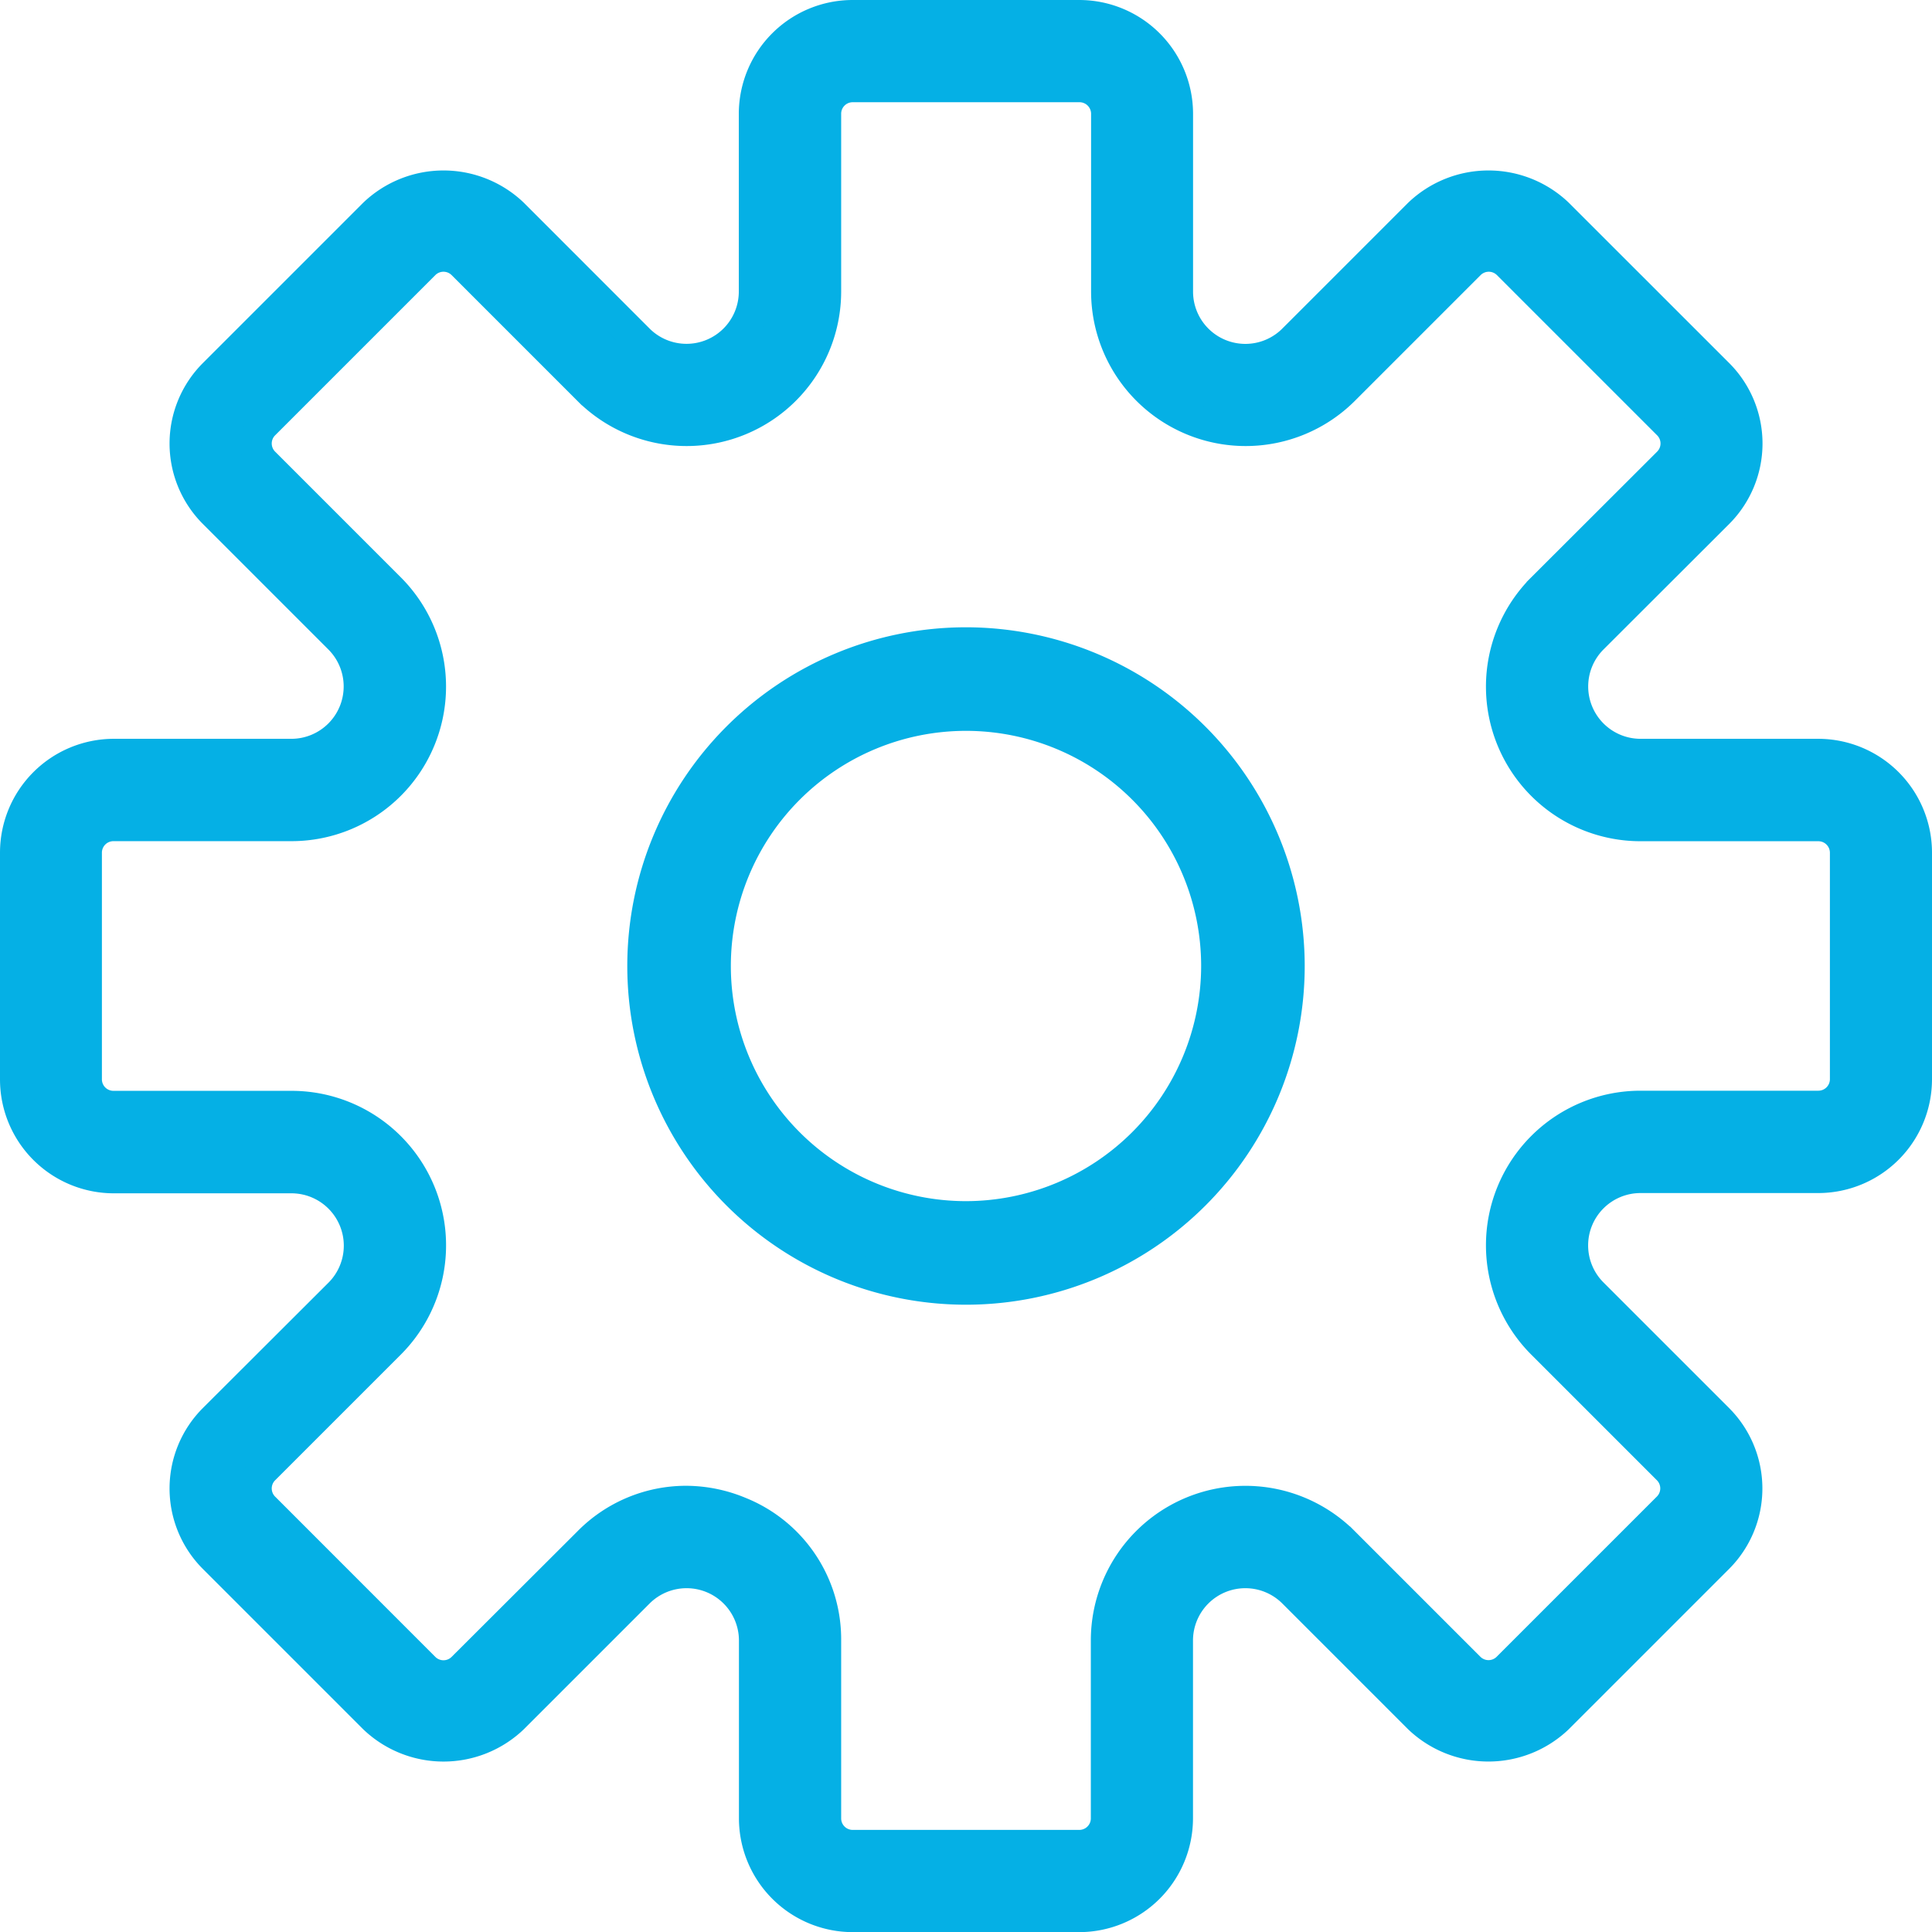
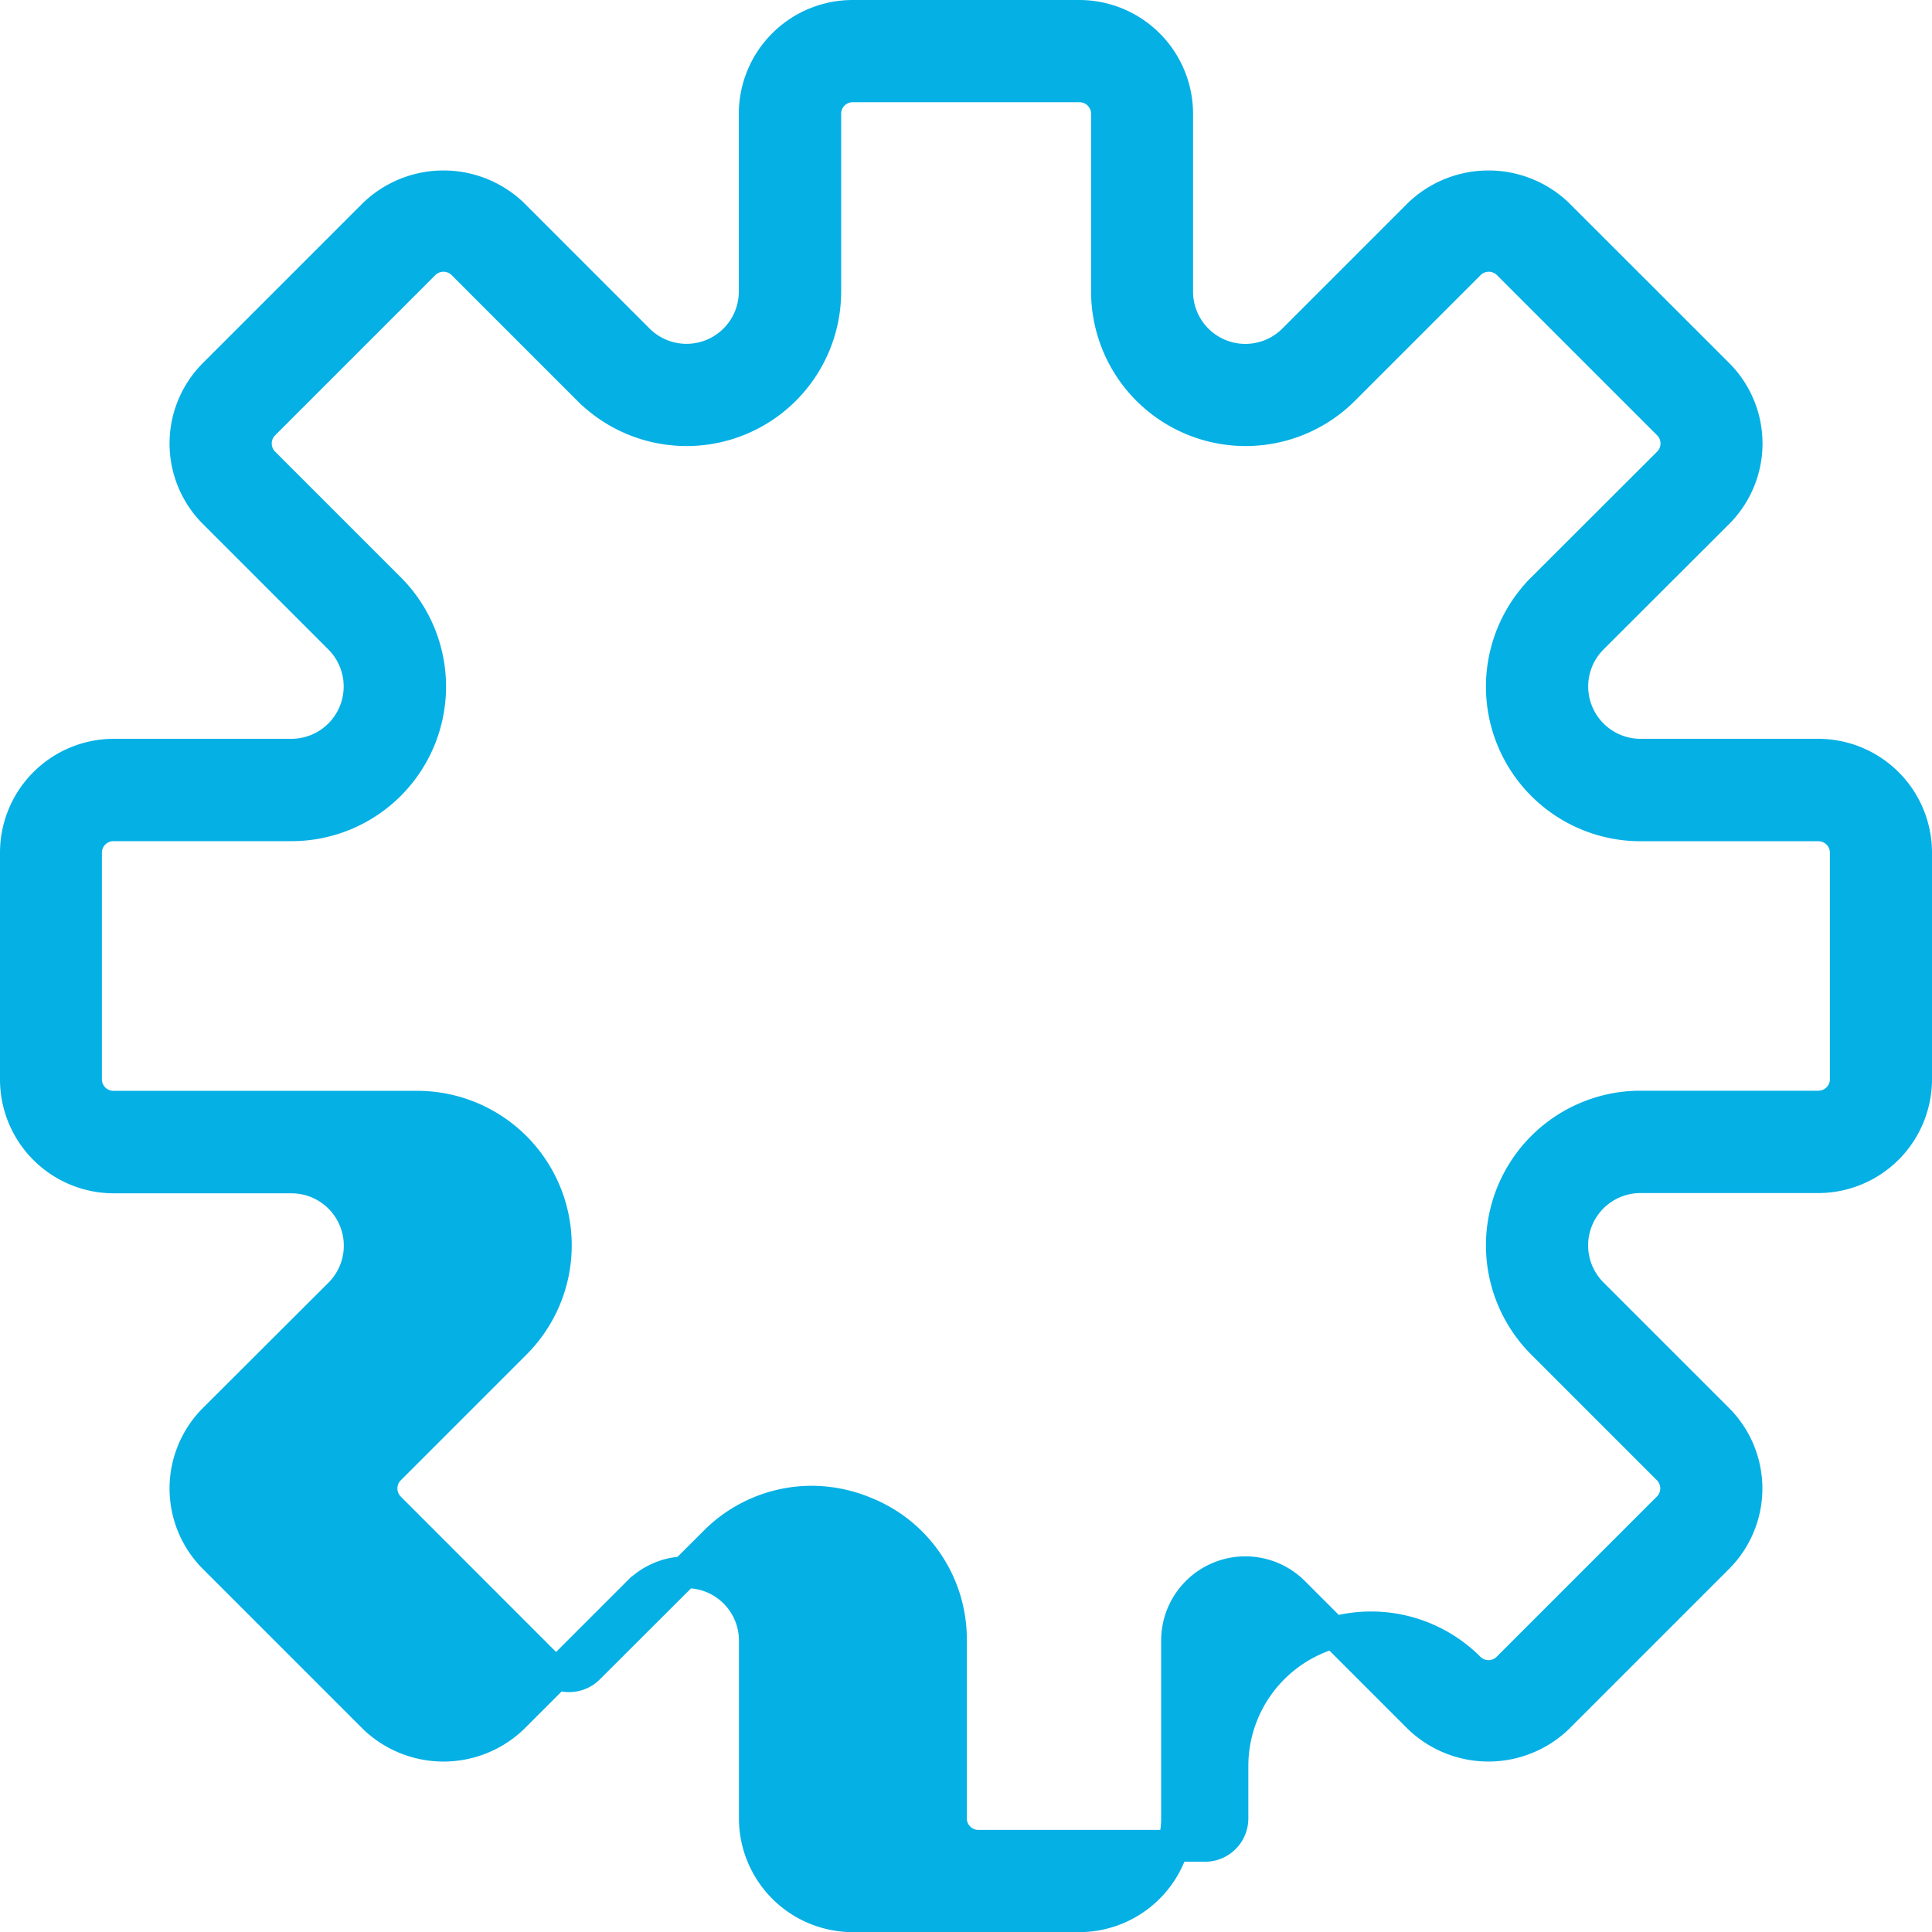
<svg xmlns="http://www.w3.org/2000/svg" width="30.334" height="30.334" viewBox="0 0 30.334 30.334">
  <defs>
    <style>
            .prefix__cls-1{fill:#05b0e5;stroke:#05b0e5;stroke-width:.5px}
        </style>
  </defs>
  <g id="prefix__settings" transform="translate(.25 .25)">
-     <path id="prefix__Path_12031" d="M28.3 11.6h-2.793a1.072 1.072 0 0 1-.758-1.829L26.723 7.8a1.537 1.537 0 0 0 0-2.173l-2.516-2.515a1.573 1.573 0 0 0-2.173 0l-1.973 1.973a1.071 1.071 0 0 1-1.829-.757V1.536A1.538 1.538 0 0 0 16.7 0h-3.562A1.538 1.538 0 0 0 11.6 1.536v2.791a1.071 1.071 0 0 1-1.829.757L7.8 3.112a1.573 1.573 0 0 0-2.173 0L3.112 5.627a1.537 1.537 0 0 0 0 2.173l1.973 1.973a1.072 1.072 0 0 1-.758 1.827H1.536A1.538 1.538 0 0 0 0 13.138V16.7a1.538 1.538 0 0 0 1.536 1.536h2.791a1.072 1.072 0 0 1 .758 1.829l-1.973 1.969a1.537 1.537 0 0 0 0 2.173l2.515 2.515a1.572 1.572 0 0 0 2.173 0l1.973-1.973a1.072 1.072 0 0 1 1.829.758V28.3a1.538 1.538 0 0 0 1.536 1.536H16.7a1.538 1.538 0 0 0 1.531-1.536v-2.793a1.072 1.072 0 0 1 1.829-.758l1.973 1.973a1.573 1.573 0 0 0 2.173 0l2.515-2.515a1.537 1.537 0 0 0 0-2.173l-1.973-1.973a1.072 1.072 0 0 1 .759-1.829H28.3a1.538 1.538 0 0 0 1.534-1.532v-3.562A1.538 1.538 0 0 0 28.3 11.6zm.431 5.094a.431.431 0 0 1-.431.431h-2.793a2.177 2.177 0 0 0-1.539 3.716l1.973 1.973a.431.431 0 0 1 0 .61l-2.515 2.515a.431.431 0 0 1-.61 0l-1.973-1.973a2.177 2.177 0 0 0-3.716 1.539V28.3a.431.431 0 0 1-.431.431h-3.558a.431.431 0 0 1-.431-.431v-2.793a2.143 2.143 0 0 0-1.343-2.007 2.2 2.2 0 0 0-.847-.172 2.146 2.146 0 0 0-1.525.643l-1.974 1.97a.431.431 0 0 1-.61 0l-2.515-2.516a.431.431 0 0 1 0-.61l1.973-1.973a2.176 2.176 0 0 0-1.539-3.715H1.536A.431.431 0 0 1 1.1 16.7v-3.562a.431.431 0 0 1 .431-.431h2.796a2.177 2.177 0 0 0 1.539-3.716L3.893 7.018a.431.431 0 0 1 0-.61l2.515-2.515a.431.431 0 0 1 .61 0l1.973 1.973a2.177 2.177 0 0 0 3.716-1.539V1.536a.431.431 0 0 1 .431-.431H16.7a.432.432 0 0 1 .431.431v2.791a2.177 2.177 0 0 0 3.716 1.539l1.973-1.973a.431.431 0 0 1 .61 0l2.515 2.515a.431.431 0 0 1 0 .61l-1.977 1.974a2.177 2.177 0 0 0 1.539 3.716H28.3a.431.431 0 0 1 .431.43z" class="prefix__cls-1" data-name="Path 12031" />
-     <path id="prefix__Path_12032" d="M23.068 18a5.068 5.068 0 1 0 5.068 5.068A5.073 5.073 0 0 0 23.068 18zm0 9.01a3.942 3.942 0 1 1 3.942-3.942 3.947 3.947 0 0 1-3.942 3.942z" class="prefix__cls-1" data-name="Path 12032" transform="translate(-8.151 -8.151)" />
+     <path id="prefix__Path_12031" d="M28.3 11.6h-2.793a1.072 1.072 0 0 1-.758-1.829L26.723 7.8a1.537 1.537 0 0 0 0-2.173l-2.516-2.515a1.573 1.573 0 0 0-2.173 0l-1.973 1.973a1.071 1.071 0 0 1-1.829-.757V1.536A1.538 1.538 0 0 0 16.7 0h-3.562A1.538 1.538 0 0 0 11.6 1.536v2.791a1.071 1.071 0 0 1-1.829.757L7.8 3.112a1.573 1.573 0 0 0-2.173 0L3.112 5.627a1.537 1.537 0 0 0 0 2.173l1.973 1.973a1.072 1.072 0 0 1-.758 1.827H1.536A1.538 1.538 0 0 0 0 13.138V16.7a1.538 1.538 0 0 0 1.536 1.536h2.791a1.072 1.072 0 0 1 .758 1.829l-1.973 1.969a1.537 1.537 0 0 0 0 2.173l2.515 2.515a1.572 1.572 0 0 0 2.173 0l1.973-1.973a1.072 1.072 0 0 1 1.829.758V28.3a1.538 1.538 0 0 0 1.536 1.536H16.7a1.538 1.538 0 0 0 1.531-1.536v-2.793a1.072 1.072 0 0 1 1.829-.758l1.973 1.973a1.573 1.573 0 0 0 2.173 0l2.515-2.515a1.537 1.537 0 0 0 0-2.173l-1.973-1.973a1.072 1.072 0 0 1 .759-1.829H28.3a1.538 1.538 0 0 0 1.534-1.532v-3.562A1.538 1.538 0 0 0 28.3 11.6zm.431 5.094a.431.431 0 0 1-.431.431h-2.793a2.177 2.177 0 0 0-1.539 3.716l1.973 1.973a.431.431 0 0 1 0 .61l-2.515 2.515a.431.431 0 0 1-.61 0a2.177 2.177 0 0 0-3.716 1.539V28.3a.431.431 0 0 1-.431.431h-3.558a.431.431 0 0 1-.431-.431v-2.793a2.143 2.143 0 0 0-1.343-2.007 2.2 2.2 0 0 0-.847-.172 2.146 2.146 0 0 0-1.525.643l-1.974 1.97a.431.431 0 0 1-.61 0l-2.515-2.516a.431.431 0 0 1 0-.61l1.973-1.973a2.176 2.176 0 0 0-1.539-3.715H1.536A.431.431 0 0 1 1.1 16.7v-3.562a.431.431 0 0 1 .431-.431h2.796a2.177 2.177 0 0 0 1.539-3.716L3.893 7.018a.431.431 0 0 1 0-.61l2.515-2.515a.431.431 0 0 1 .61 0l1.973 1.973a2.177 2.177 0 0 0 3.716-1.539V1.536a.431.431 0 0 1 .431-.431H16.7a.432.432 0 0 1 .431.431v2.791a2.177 2.177 0 0 0 3.716 1.539l1.973-1.973a.431.431 0 0 1 .61 0l2.515 2.515a.431.431 0 0 1 0 .61l-1.977 1.974a2.177 2.177 0 0 0 1.539 3.716H28.3a.431.431 0 0 1 .431.43z" class="prefix__cls-1" data-name="Path 12031" />
  </g>
</svg>